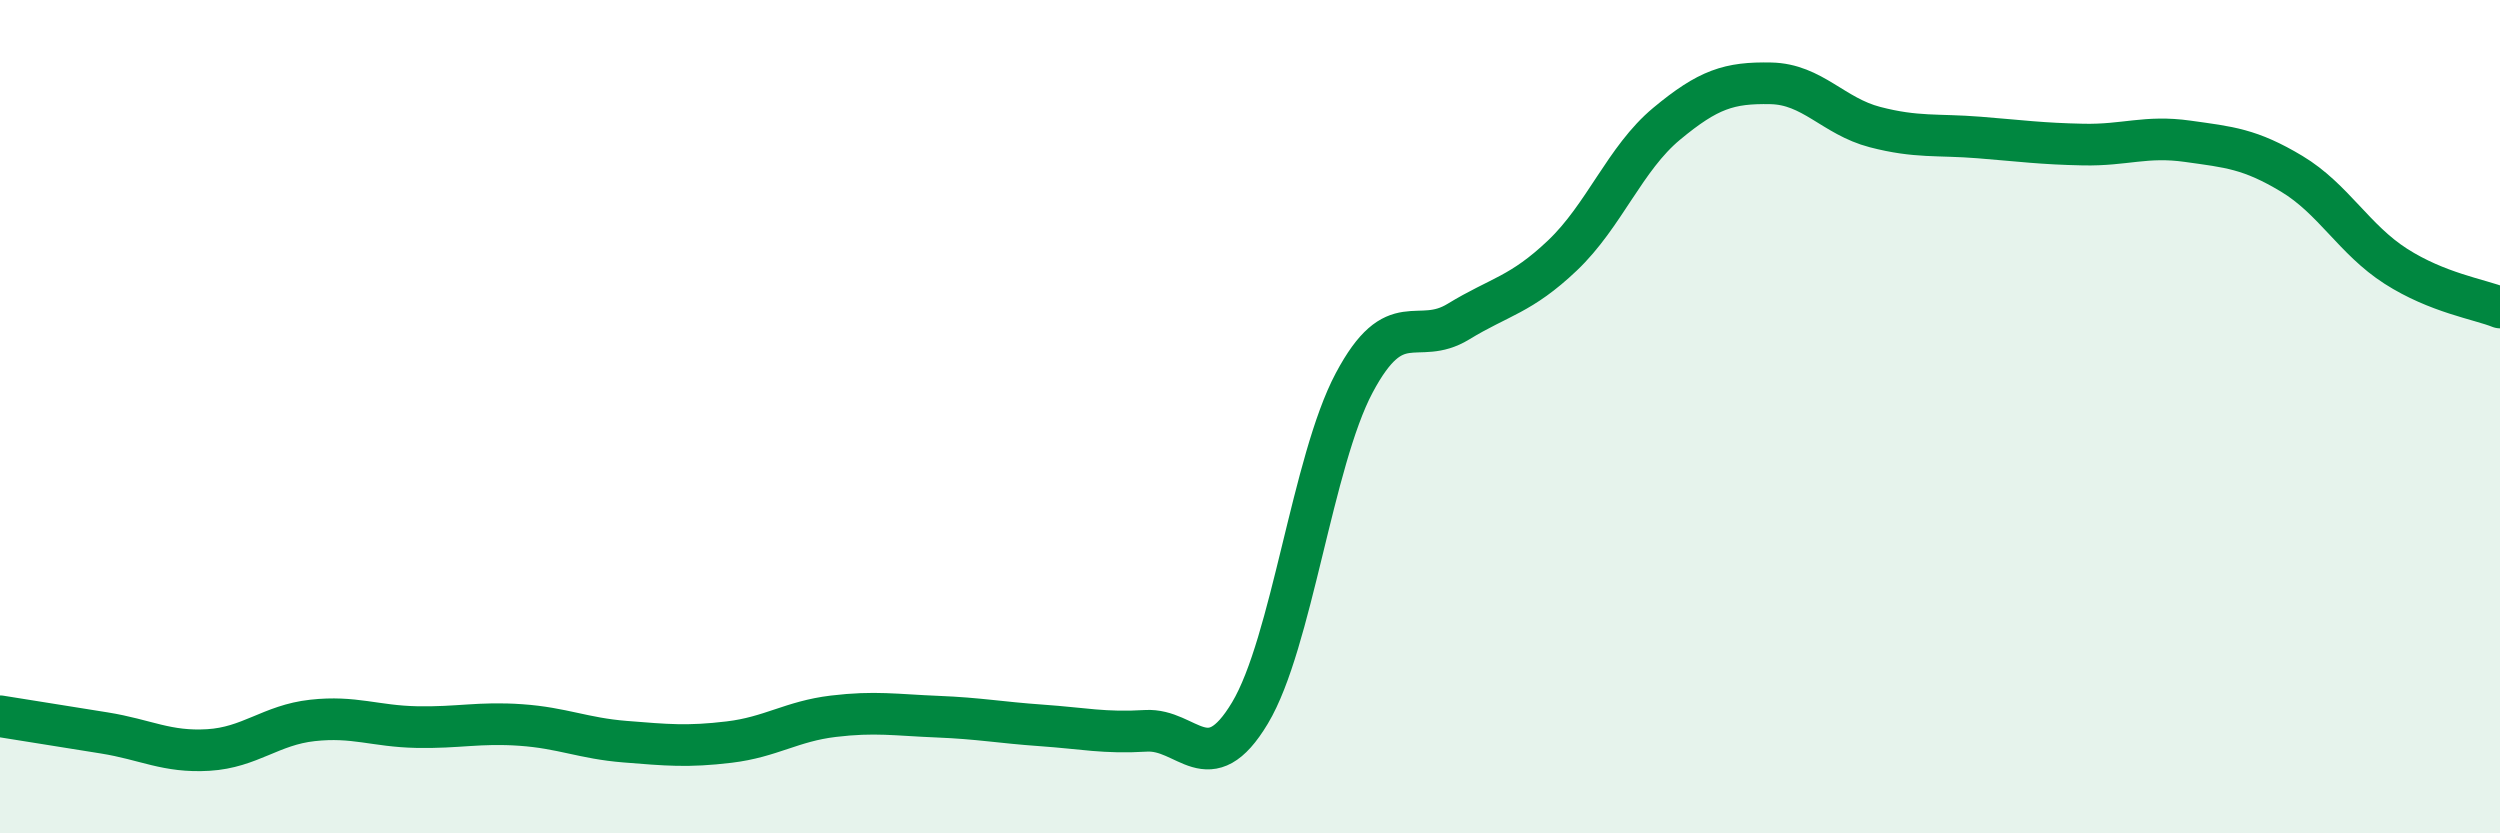
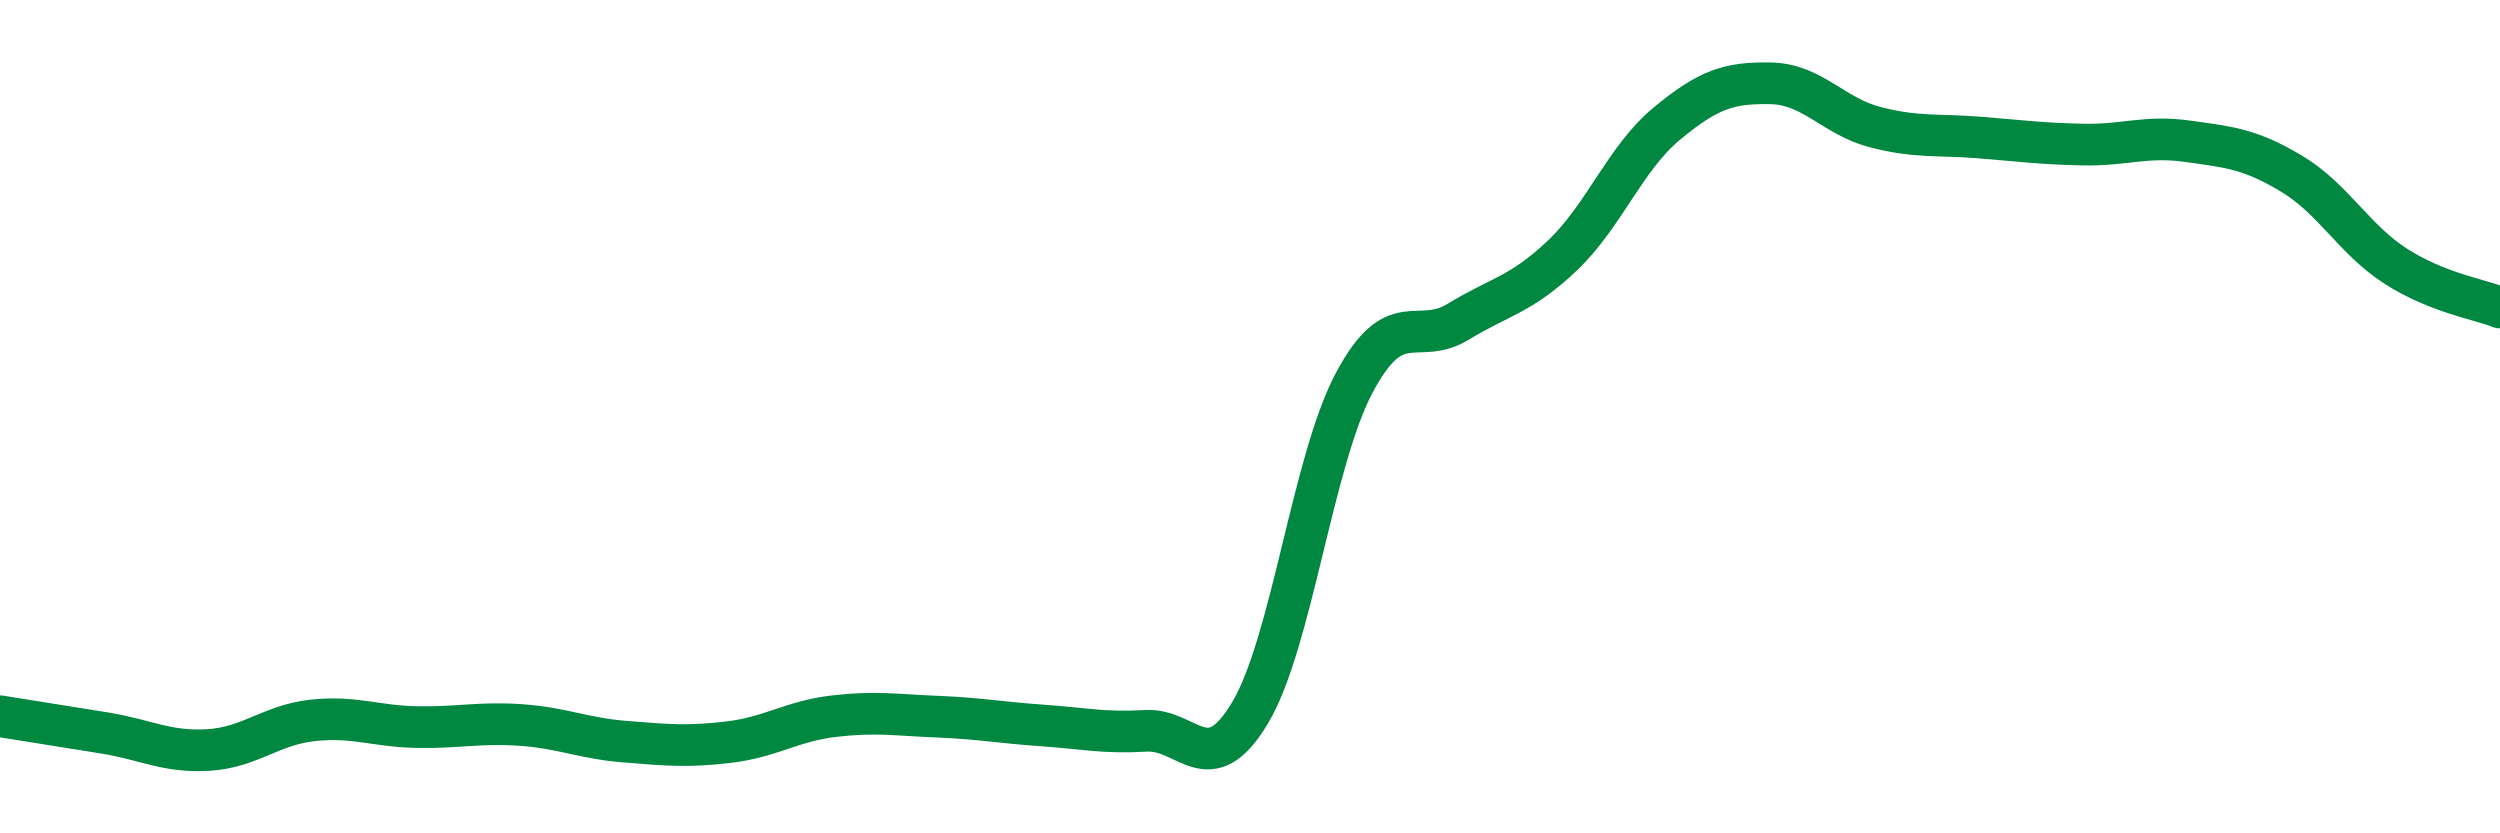
<svg xmlns="http://www.w3.org/2000/svg" width="60" height="20" viewBox="0 0 60 20">
-   <path d="M 0,17.19 C 0.5,17.27 1.5,17.43 2.5,17.59 C 3.5,17.75 4,18.06 5,18 C 6,17.94 6.5,17.4 7.5,17.29 C 8.5,17.18 9,17.43 10,17.45 C 11,17.47 11.5,17.33 12.5,17.4 C 13.5,17.47 14,17.72 15,17.8 C 16,17.88 16.5,17.93 17.5,17.81 C 18.5,17.69 19,17.31 20,17.19 C 21,17.07 21.5,17.16 22.5,17.2 C 23.5,17.24 24,17.34 25,17.41 C 26,17.48 26.5,17.6 27.5,17.54 C 28.5,17.48 29,18.78 30,17.11 C 31,15.44 31.5,11.07 32.5,9.19 C 33.5,7.31 34,8.33 35,7.72 C 36,7.11 36.5,7.08 37.5,6.13 C 38.5,5.18 39,3.8 40,2.97 C 41,2.14 41.5,1.98 42.5,2 C 43.5,2.02 44,2.79 45,3.05 C 46,3.31 46.5,3.22 47.5,3.3 C 48.5,3.38 49,3.45 50,3.47 C 51,3.49 51.5,3.25 52.5,3.39 C 53.5,3.53 54,3.57 55,4.17 C 56,4.77 56.5,5.75 57.5,6.39 C 58.5,7.03 59.5,7.18 60,7.38L60 20L0 20Z" fill="#008740" opacity="0.1" stroke-linecap="round" stroke-linejoin="round" />
  <path d="M 0,17.19 C 0.5,17.27 1.5,17.43 2.5,17.59 C 3.5,17.75 4,18.06 5,18 C 6,17.94 6.5,17.4 7.5,17.29 C 8.5,17.18 9,17.43 10,17.45 C 11,17.47 11.5,17.33 12.5,17.4 C 13.5,17.47 14,17.72 15,17.8 C 16,17.88 16.5,17.93 17.5,17.81 C 18.5,17.69 19,17.31 20,17.19 C 21,17.07 21.5,17.16 22.5,17.2 C 23.5,17.24 24,17.34 25,17.41 C 26,17.48 26.5,17.6 27.5,17.54 C 28.5,17.48 29,18.78 30,17.11 C 31,15.44 31.5,11.07 32.5,9.19 C 33.5,7.31 34,8.33 35,7.72 C 36,7.11 36.5,7.08 37.5,6.13 C 38.5,5.18 39,3.8 40,2.97 C 41,2.14 41.5,1.98 42.5,2 C 43.5,2.02 44,2.79 45,3.05 C 46,3.31 46.5,3.22 47.5,3.3 C 48.5,3.38 49,3.45 50,3.47 C 51,3.49 51.5,3.25 52.5,3.39 C 53.5,3.53 54,3.57 55,4.17 C 56,4.77 56.5,5.75 57.5,6.39 C 58.5,7.03 59.5,7.18 60,7.38" stroke="#008740" stroke-width="1" fill="none" stroke-linecap="round" stroke-linejoin="round" />
</svg>